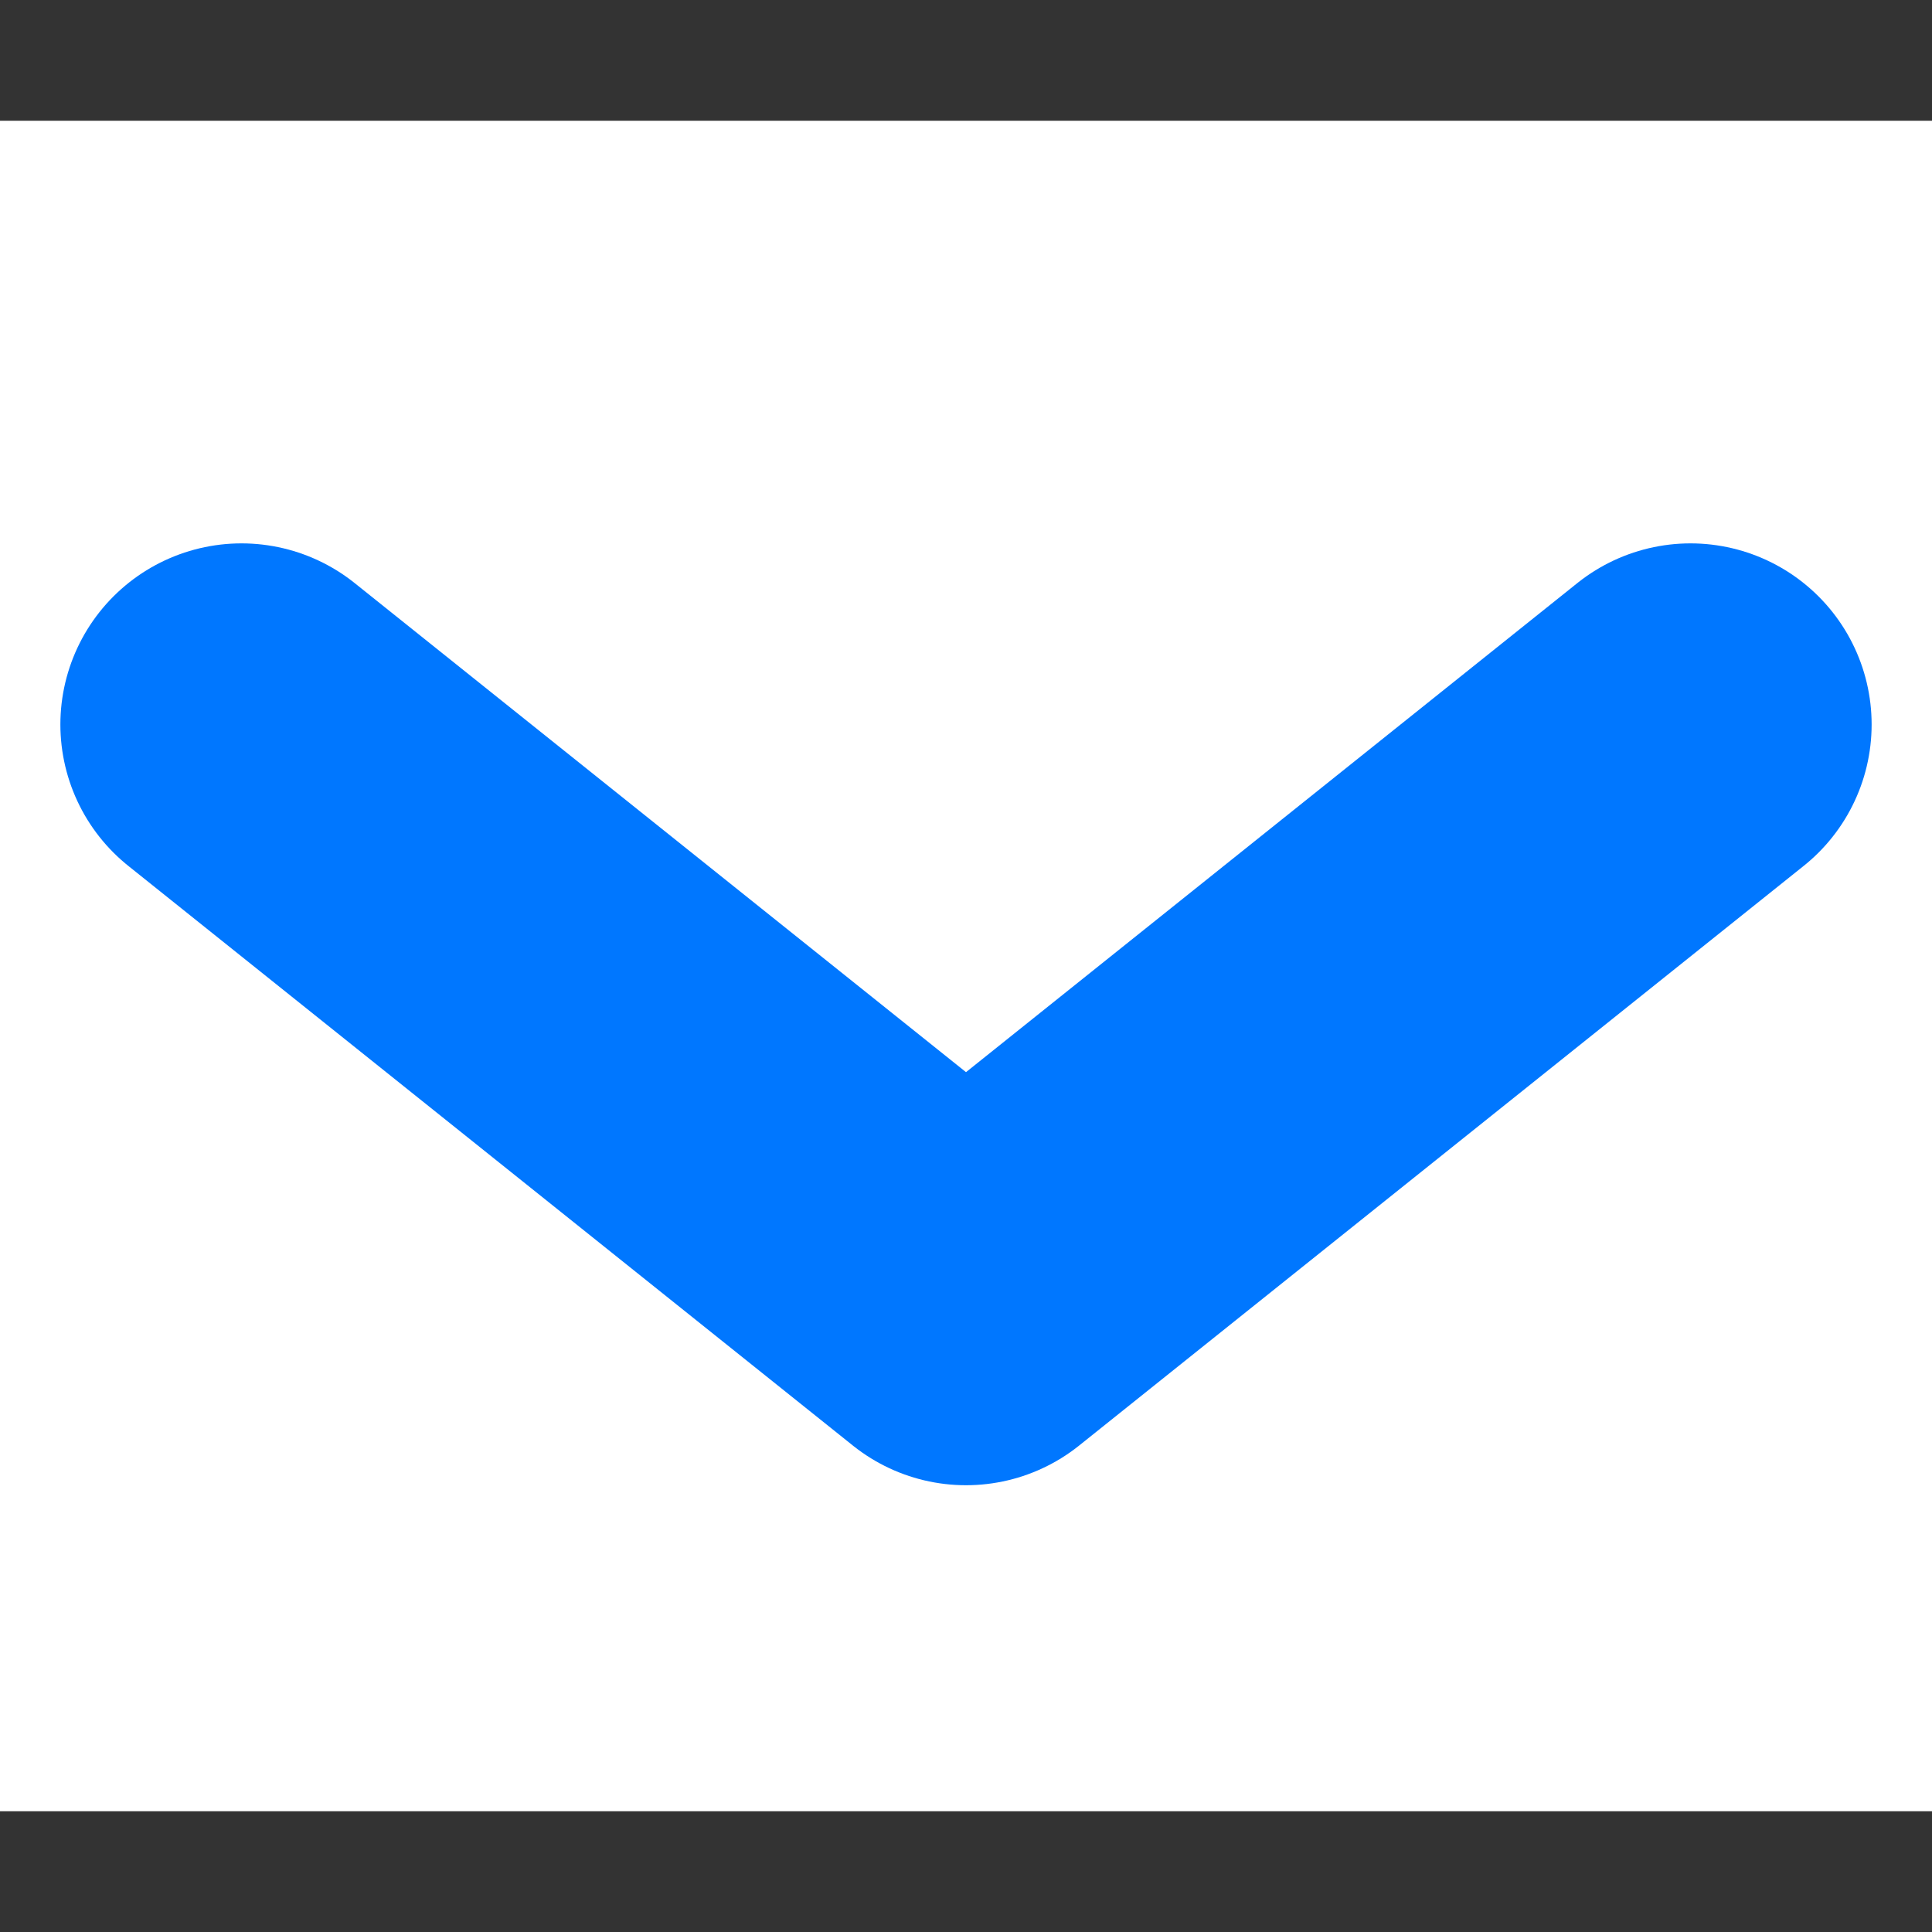
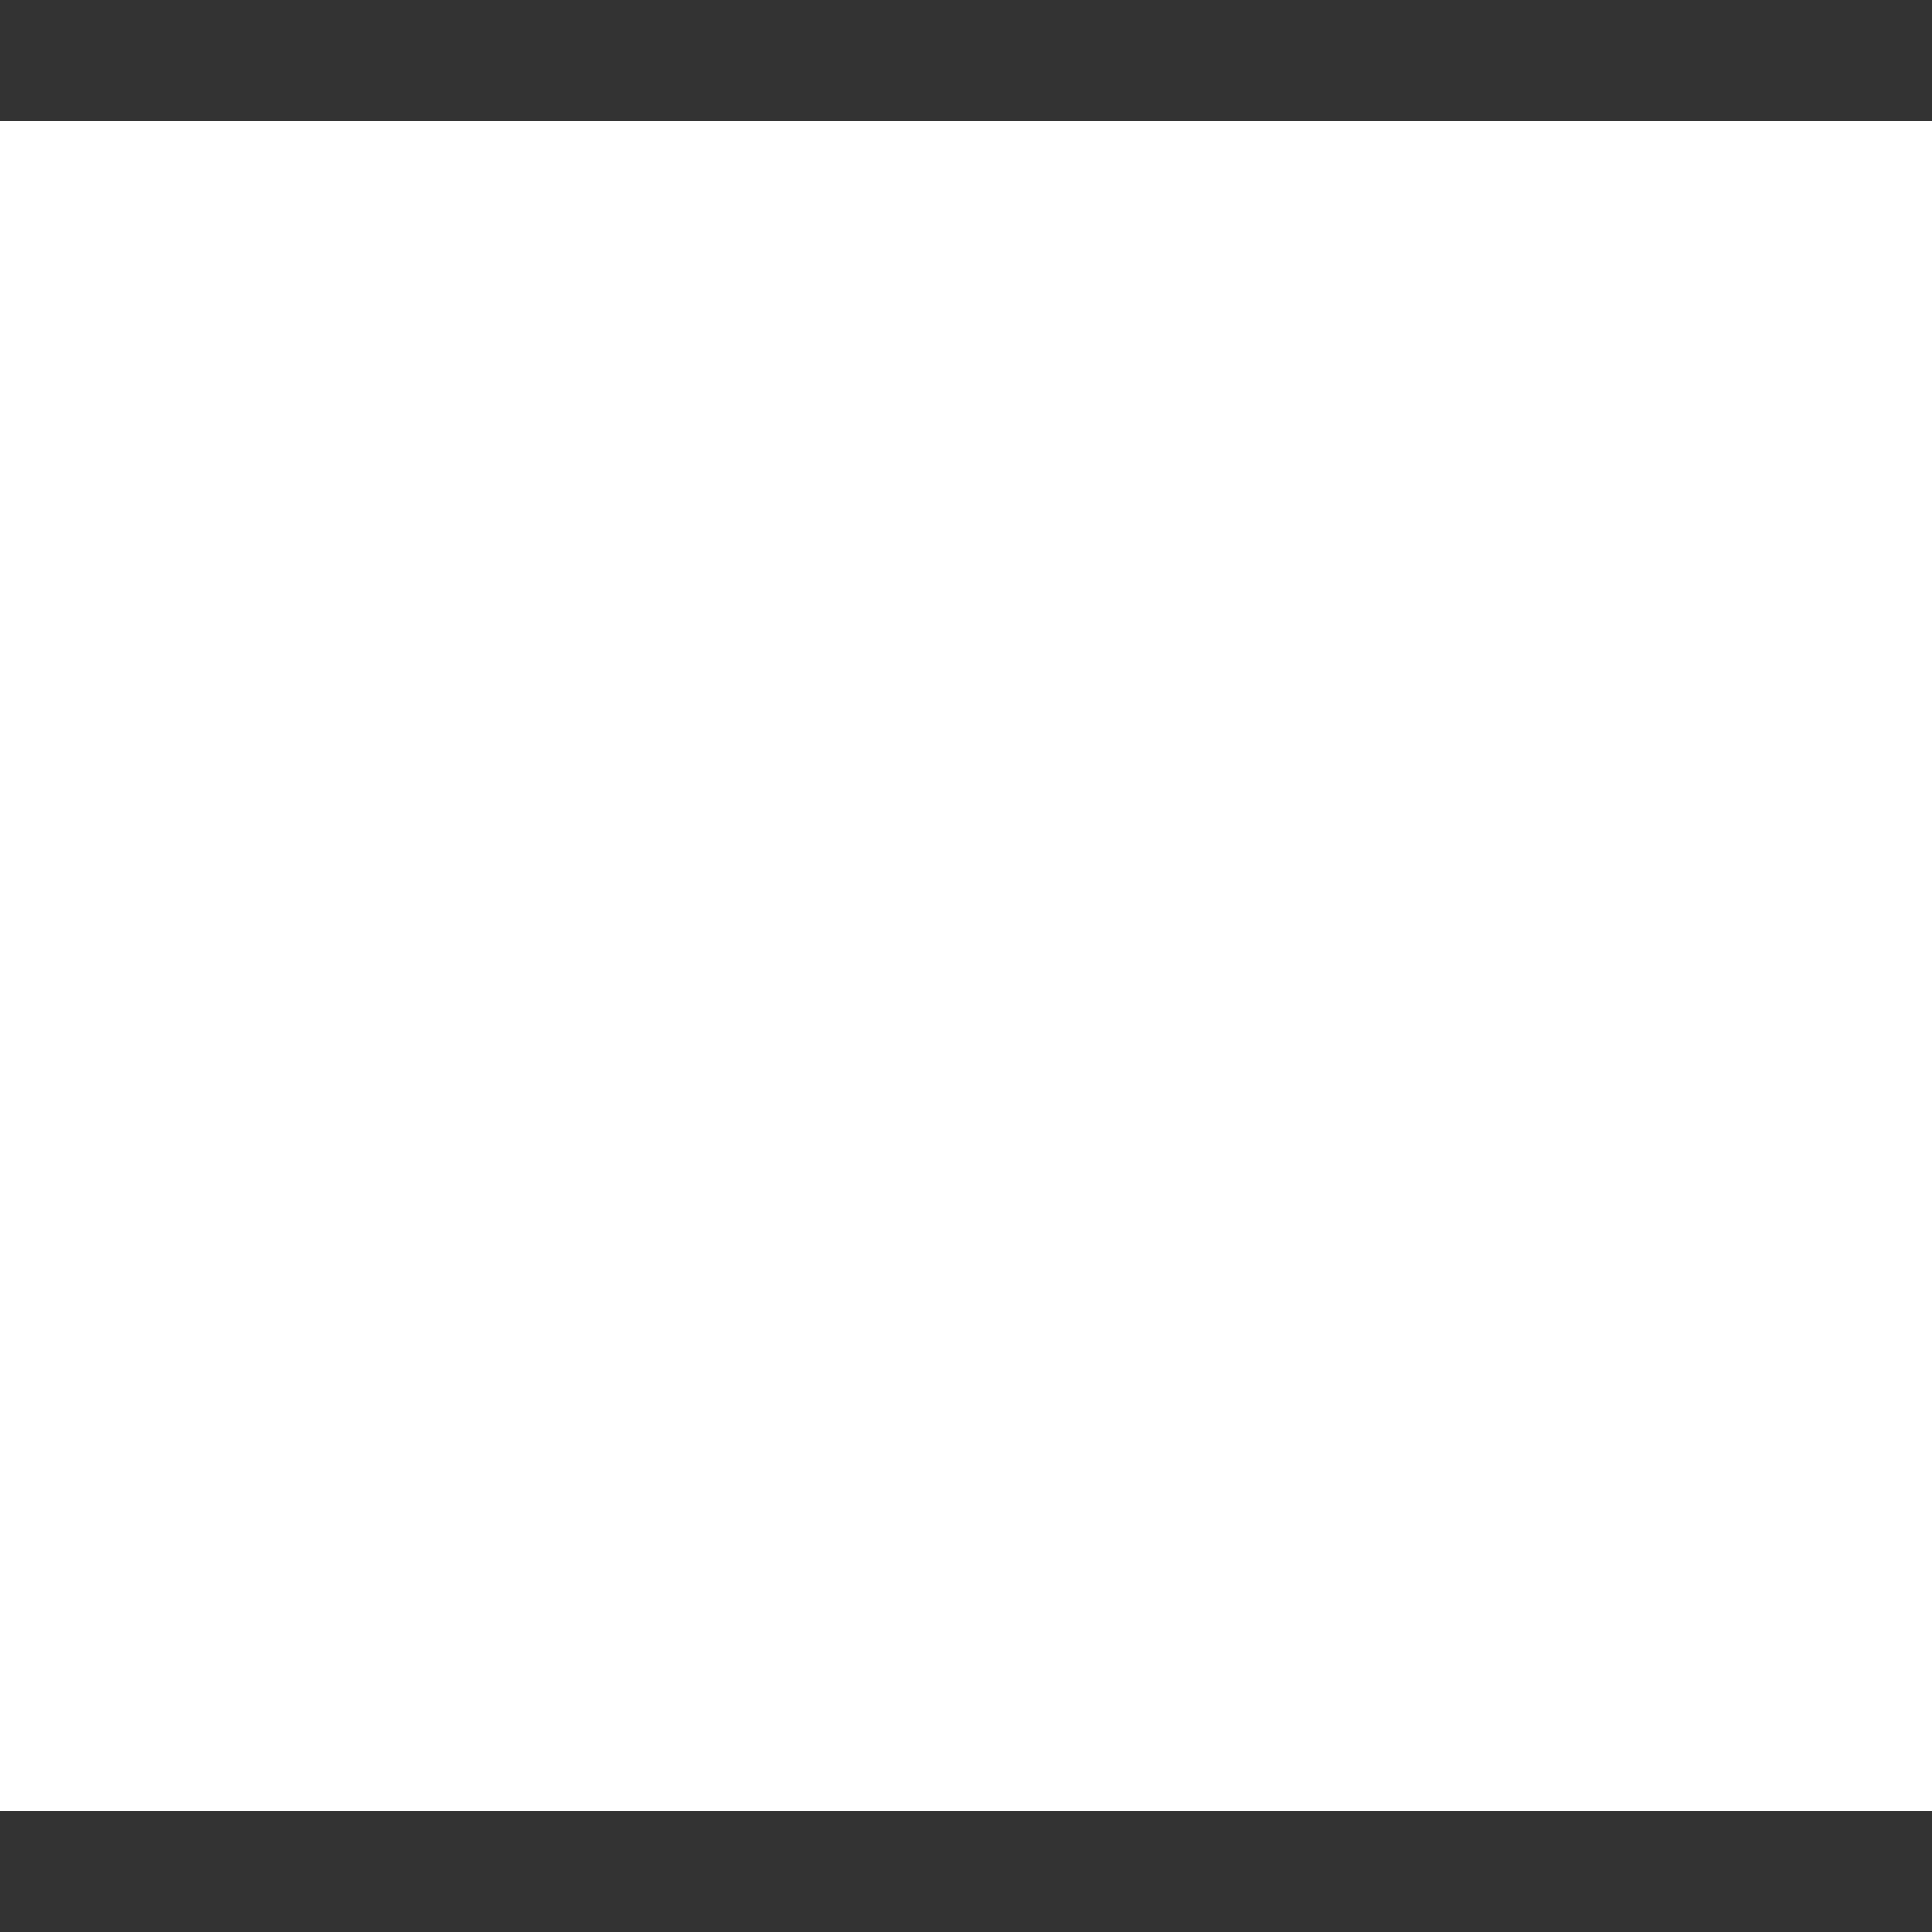
<svg xmlns="http://www.w3.org/2000/svg" width="8" height="8" viewBox="0 0 8 8" fill="none">
  <rect x="0" y="0" width="8" height="8" fill="#333333" stroke="none" />
  <rect width="8" height="7" transform="translate(0 0.5)" fill="white" />
-   <path d="M1 3L4 5.4L7 3" stroke="#0077FF" stroke-width="1.5" stroke-linecap="round" stroke-linejoin="round" />
</svg>